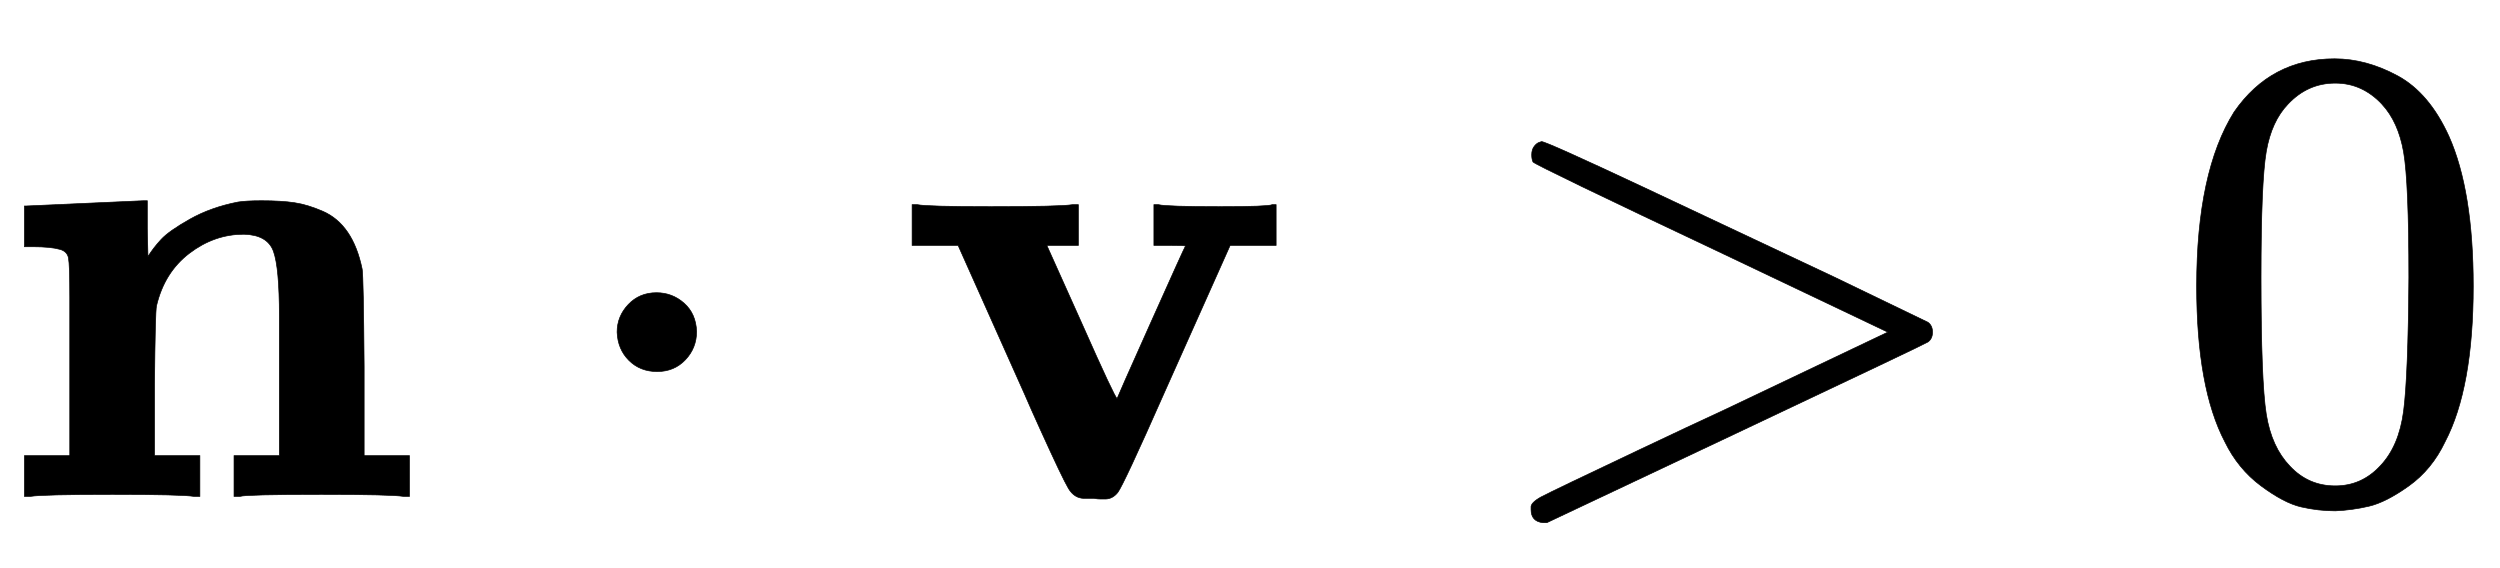
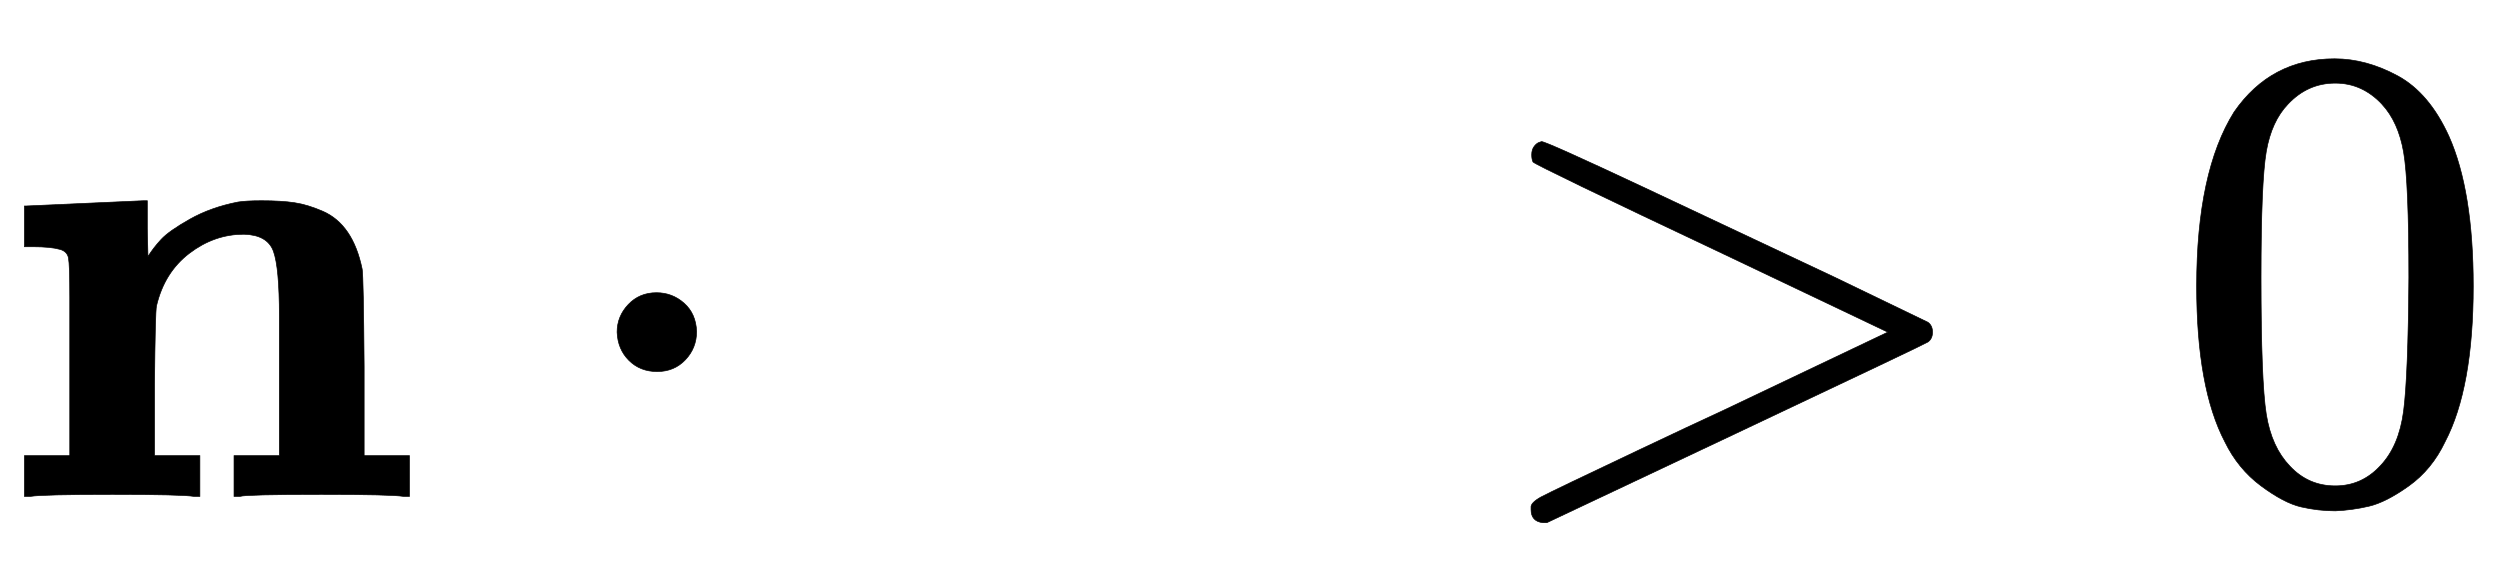
<svg xmlns="http://www.w3.org/2000/svg" xmlns:xlink="http://www.w3.org/1999/xlink" style="vertical-align:-.255ex" width="8.836ex" height="2.009ex" viewBox="0 -755.5 3804.5 865.1">
  <defs>
    <path id="a" stroke-width="1" d="M40 442q177 8 178 8h6v-43l1-42q8 13 20 26t44 31 73 26q12 2 36 2 30 0 50-3t43-13 38-32 22-56q2-11 3-148V62h69V0h-9q-18 3-125 3-115 0-124-3h-9v62h69v213q0 73-9 98t-45 26q-45 0-83-29t-50-80q-2-9-3-119V62h69V0h-9q-18 3-124 3Q64 3 46 0h-9v62h69v241q0 50-2 60t-13 13q-14 4-41 4H37v62h3z" />
    <path id="b" stroke-width="1" d="M78 250q0 24 17 42t43 18q24 0 42-16t19-43q0-25-17-43t-43-18-43 17-18 43z" />
-     <path id="c" stroke-width="1" d="M401 444q12-3 94-3 73 0 79 3h6v-62h-70L409 156Q348 18 339 6q-8-10-19-10h-7q-5 0-10 1h-15q-15 0-24 15t-43 90q-15 33-24 54L96 382H26v62h8q15-3 111-3 107 0 125 3h9v-62h-48l53-118q51-115 54-115 0 1 51 115t53 117q0 1-24 1h-24v62h7z" />
    <path id="d" stroke-width="1" d="M84 520q0 8 4 13t8 6l3 1q7 0 154-69t291-137l143-69q7-5 7-15t-7-15q-2-2-292-139L107-40h-6q-18 2-18 20v3q-1 7 15 16 19 10 150 72 78 37 130 61l248 118-248 118Q90 504 86 509q-2 4-2 11z" />
    <path id="e" stroke-width="1" d="M96 585q56 81 153 81 48 0 96-26t78-92q37-83 37-228 0-155-43-237-20-42-55-67t-61-31-51-7q-26 0-52 6t-61 32-55 67q-43 82-43 237 0 174 57 265zm225 12q-30 32-71 32-42 0-72-32-25-26-33-72t-8-192q0-158 8-208t36-79q28-30 69-30 40 0 68 30 29 30 36 84t8 203q0 145-8 191t-33 73z" />
  </defs>
  <g fill="currentColor" stroke="currentColor" stroke-width="0" transform="scale(1 -1)">
    <use xlink:href="#a" />
    <use x="861" xlink:href="#b" />
    <use x="1362" xlink:href="#c" />
    <use x="2247" xlink:href="#d" />
    <use x="3304" xlink:href="#e" />
  </g>
</svg>